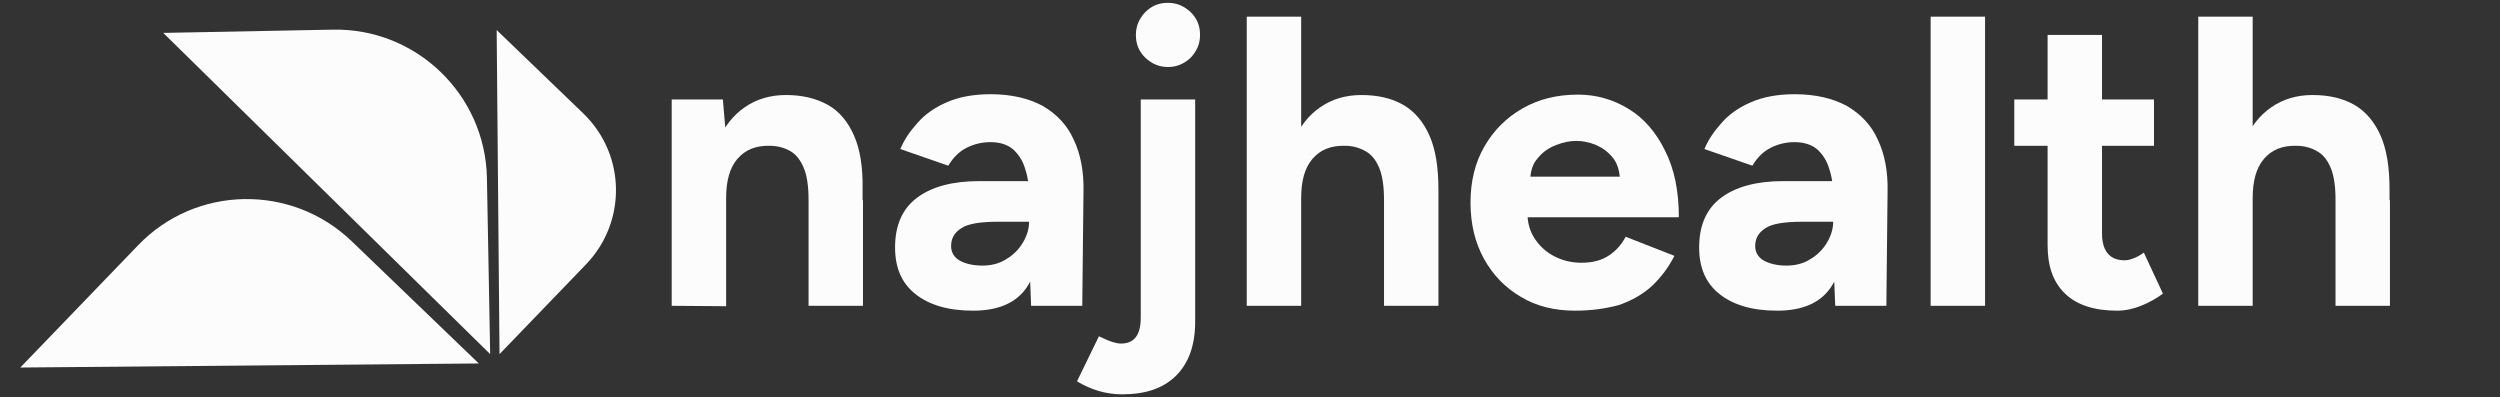
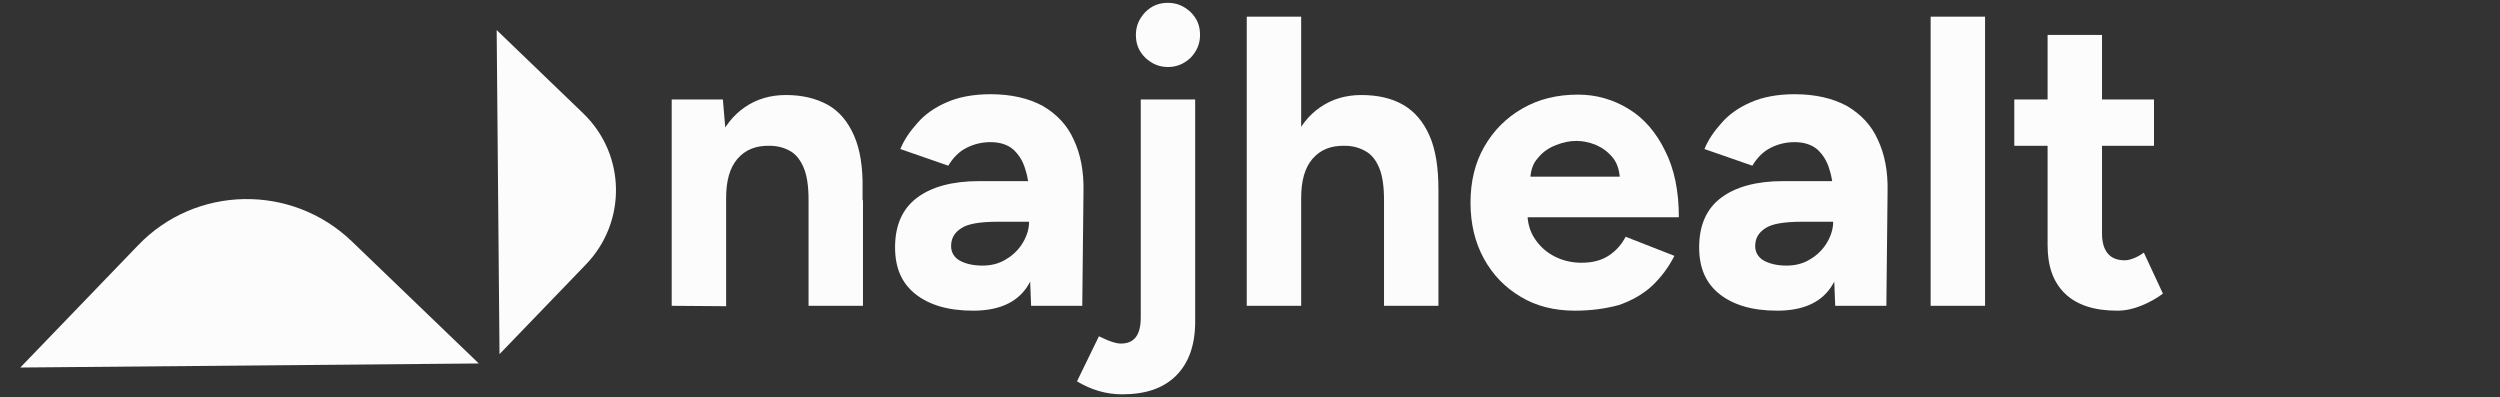
<svg xmlns="http://www.w3.org/2000/svg" version="1.1" id="Layer_1" x="0px" y="0px" viewBox="0 0 615.6 97.8" style="enable-background:new 0 0 615.6 97.8;" xml:space="preserve">
  <rect x="0" y="0" width="615.6" height="97.8" fill="#333333" stroke="none" />
  <style type="text/css">
	.st0{fill:#FCFCFC;}
</style>
  <g>
    <path class="st0" d="M143.6,27.9c10.5,10.1,10.8,26.7,0.7,37.2L123,87.2l-0.7-79.8L143.6,27.9z" />
-     <path class="st0" d="M82,7.3c20.5-0.4,37.5,16,37.9,36.5l0.8,43.4L40.2,8.1L82,7.3z" />
    <path class="st0" d="M34,60.4c14.2-14.8,37.8-15.2,52.6-1l31.3,30.1L5,90.5L34,60.4z" />
  </g>
  <g>
    <path class="st0" d="M165.4,75.3V24.5H178l0.8,9.4v41.5L165.4,75.3L165.4,75.3z M199.1,49.3c0-3.5-0.4-6.1-1.2-8s-1.9-3.3-3.3-4.1   c-1.4-0.8-3.1-1.3-5-1.3c-3.5-0.1-6.1,1-8,3.2s-2.8,5.4-2.8,9.7h-4.5c0-5.4,0.8-10,2.4-13.8c1.6-3.8,3.8-6.6,6.7-8.6s6.3-3,10.1-3   c4,0,7.4,0.8,10.3,2.4s5,4.2,6.5,7.6c1.5,3.4,2.2,7.8,2.1,13.3v2.7h-13.3V49.3z M199.1,75.3v-26h13.4v26H199.1z" />
    <path class="st0" d="M239.6,76.5c-6.1,0-10.8-1.4-14.2-4.1s-5-6.5-5-11.5c0-5.4,1.8-9.5,5.4-12.2c3.6-2.7,8.7-4.1,15.3-4.1H254v10   h-8.2c-4.4,0-7.5,0.5-9.1,1.6c-1.7,1.1-2.5,2.5-2.5,4.4c0,1.5,0.7,2.7,2,3.5c1.4,0.8,3.3,1.3,5.7,1.3c2.2,0,4.2-0.5,5.9-1.6   c1.7-1,3.1-2.4,4.1-4.1c1-1.7,1.5-3.4,1.5-5.1h3.3c0,6.9-1.3,12.3-3.9,16.2C250.2,74.6,245.8,76.5,239.6,76.5z M253.9,75.3   L253.5,65V49.6c0-3-0.3-5.7-1-7.8c-0.6-2.2-1.7-3.8-3-5c-1.4-1.2-3.3-1.8-5.6-1.8c-2.2,0-4.1,0.5-5.9,1.4c-1.8,0.9-3.3,2.4-4.5,4.4   l-11.8-4.1c0.9-2.2,2.3-4.3,4.2-6.4c1.8-2.1,4.2-3.8,7.2-5.1c2.9-1.3,6.6-2,10.8-2c5.1,0,9.4,1,12.9,2.9c3.4,2,6,4.7,7.6,8.3   c1.7,3.6,2.5,7.8,2.4,12.7l-0.3,28.2H253.9z" />
    <path class="st0" d="M276.3,97.1c-3.9,0-7.6-1.1-11.1-3.2l5.4-11.1c1.1,0.5,2.1,1,3,1.3s1.7,0.5,2.4,0.5c3.3,0,4.9-2.1,4.9-6.4   V24.5h13.4v54.7c0,5.8-1.6,10.2-4.7,13.3C286.5,95.6,282.1,97.1,276.3,97.1z M287.6,16.5c-2.2,0-4-0.8-5.6-2.3   c-1.6-1.6-2.3-3.4-2.3-5.6s0.8-4,2.3-5.6c1.6-1.6,3.4-2.3,5.6-2.3s4,0.8,5.6,2.3c1.6,1.6,2.3,3.4,2.3,5.6s-0.8,4-2.3,5.6   C291.6,15.7,289.8,16.5,287.6,16.5z" />
    <path class="st0" d="M307,75.3V4.1h13.4v71.2C320.4,75.3,307,75.3,307,75.3z M340.8,49.3c0-3.5-0.4-6.1-1.2-8   c-0.8-1.9-1.9-3.3-3.4-4.1c-1.4-0.8-3.1-1.3-5-1.3c-3.5-0.1-6.1,1-8,3.2s-2.8,5.4-2.8,9.7H316c0-5.4,0.8-10,2.4-13.8   s3.8-6.6,6.7-8.6c2.9-2,6.3-3,10.1-3c4.1,0,7.5,0.8,10.3,2.4s5,4.2,6.5,7.6c1.5,3.4,2.2,7.8,2.2,13.3v2.7h-13.4V49.3z M340.8,75.3   v-26h13.4v26H340.8z" />
    <path class="st0" d="M387.8,76.5c-5,0-9.5-1.1-13.3-3.4c-3.9-2.3-6.9-5.4-9.1-9.4s-3.3-8.6-3.3-13.8s1.1-9.8,3.4-13.8   s5.4-7.1,9.4-9.4s8.5-3.4,13.7-3.4c4.5,0,8.6,1.2,12.4,3.5s6.8,5.8,9,10.3c2.3,4.5,3.4,10,3.4,16.4h-38.5l1.2-1.2   c0,2.5,0.6,4.7,1.9,6.6c1.3,1.9,2.9,3.3,4.9,4.3s4.2,1.5,6.5,1.5c2.8,0,5-0.6,6.8-1.8s3.1-2.7,4.1-4.6l12,4.7   c-1.4,2.8-3.3,5.3-5.5,7.4c-2.3,2.1-5,3.6-8.1,4.7C395.4,76,391.8,76.5,387.8,76.5z M376.8,44.7l-1.2-1.2H400l-1.1,1.2   c0-2.4-0.6-4.4-1.7-5.8c-1.2-1.5-2.6-2.5-4.2-3.2c-1.7-0.7-3.3-1-4.8-1c-1.6,0-3.2,0.3-5,1s-3.3,1.7-4.5,3.2   C377.4,40.3,376.8,42.2,376.8,44.7z" />
    <path class="st0" d="M437.6,76.5c-6.1,0-10.8-1.4-14.2-4.1c-3.4-2.7-5-6.5-5-11.5c0-5.4,1.8-9.5,5.4-12.2s8.7-4.1,15.3-4.1H452v10   h-8.2c-4.4,0-7.5,0.5-9.1,1.6c-1.7,1.1-2.5,2.5-2.5,4.4c0,1.5,0.7,2.7,2,3.5c1.4,0.8,3.3,1.3,5.7,1.3c2.2,0,4.2-0.5,5.9-1.6   c1.7-1,3.1-2.4,4.1-4.1c1-1.7,1.5-3.4,1.5-5.1h3.3c0,6.9-1.3,12.3-3.9,16.2C448.2,74.6,443.8,76.5,437.6,76.5z M451.9,75.3   L451.5,65V49.6c0-3-0.3-5.7-1-7.8c-0.6-2.2-1.7-3.8-3-5c-1.4-1.2-3.3-1.8-5.6-1.8c-2.2,0-4.1,0.5-5.9,1.4s-3.3,2.4-4.5,4.4   l-11.8-4.1c0.9-2.2,2.3-4.3,4.2-6.4c1.8-2.1,4.2-3.8,7.2-5.1c2.9-1.3,6.6-2,10.8-2c5.1,0,9.4,1,12.9,2.9c3.4,2,6,4.7,7.6,8.3   c1.7,3.6,2.5,7.8,2.4,12.7l-0.3,28.2H451.9z" />
    <path class="st0" d="M475.4,75.3V4.1h13.4v71.2C488.8,75.3,475.4,75.3,475.4,75.3z" />
    <path class="st0" d="M496,35.8V24.5h34.4v11.4H496V35.8z M521.3,76.5c-5.6,0-9.9-1.4-12.8-4.2c-2.9-2.8-4.3-6.7-4.3-11.9V8.6h13.4   v48.9c0,2.2,0.5,3.8,1.4,4.9c0.9,1.1,2.3,1.7,4.2,1.7c0.7,0,1.4-0.2,2.2-0.5s1.7-0.8,2.5-1.4l4.7,10.1c-1.6,1.2-3.4,2.2-5.4,3   C525.2,76.1,523.3,76.5,521.3,76.5z" />
-     <path class="st0" d="M541.3,75.3V4.1h13.4v71.2C554.7,75.3,541.3,75.3,541.3,75.3z M575.1,49.3c0-3.5-0.4-6.1-1.2-8   s-1.9-3.3-3.4-4.1c-1.4-0.8-3.1-1.3-5-1.3c-3.5-0.1-6.1,1-8,3.2s-2.8,5.4-2.8,9.7h-4.5c0-5.4,0.8-10,2.4-13.8   c1.6-3.8,3.8-6.6,6.7-8.6s6.3-3,10.1-3c4.1,0,7.5,0.8,10.3,2.4s5,4.2,6.5,7.6c1.5,3.4,2.2,7.8,2.2,13.3v2.7h-13.3V49.3z    M575.1,75.3v-26h13.4v26H575.1z" />
  </g>
</svg>